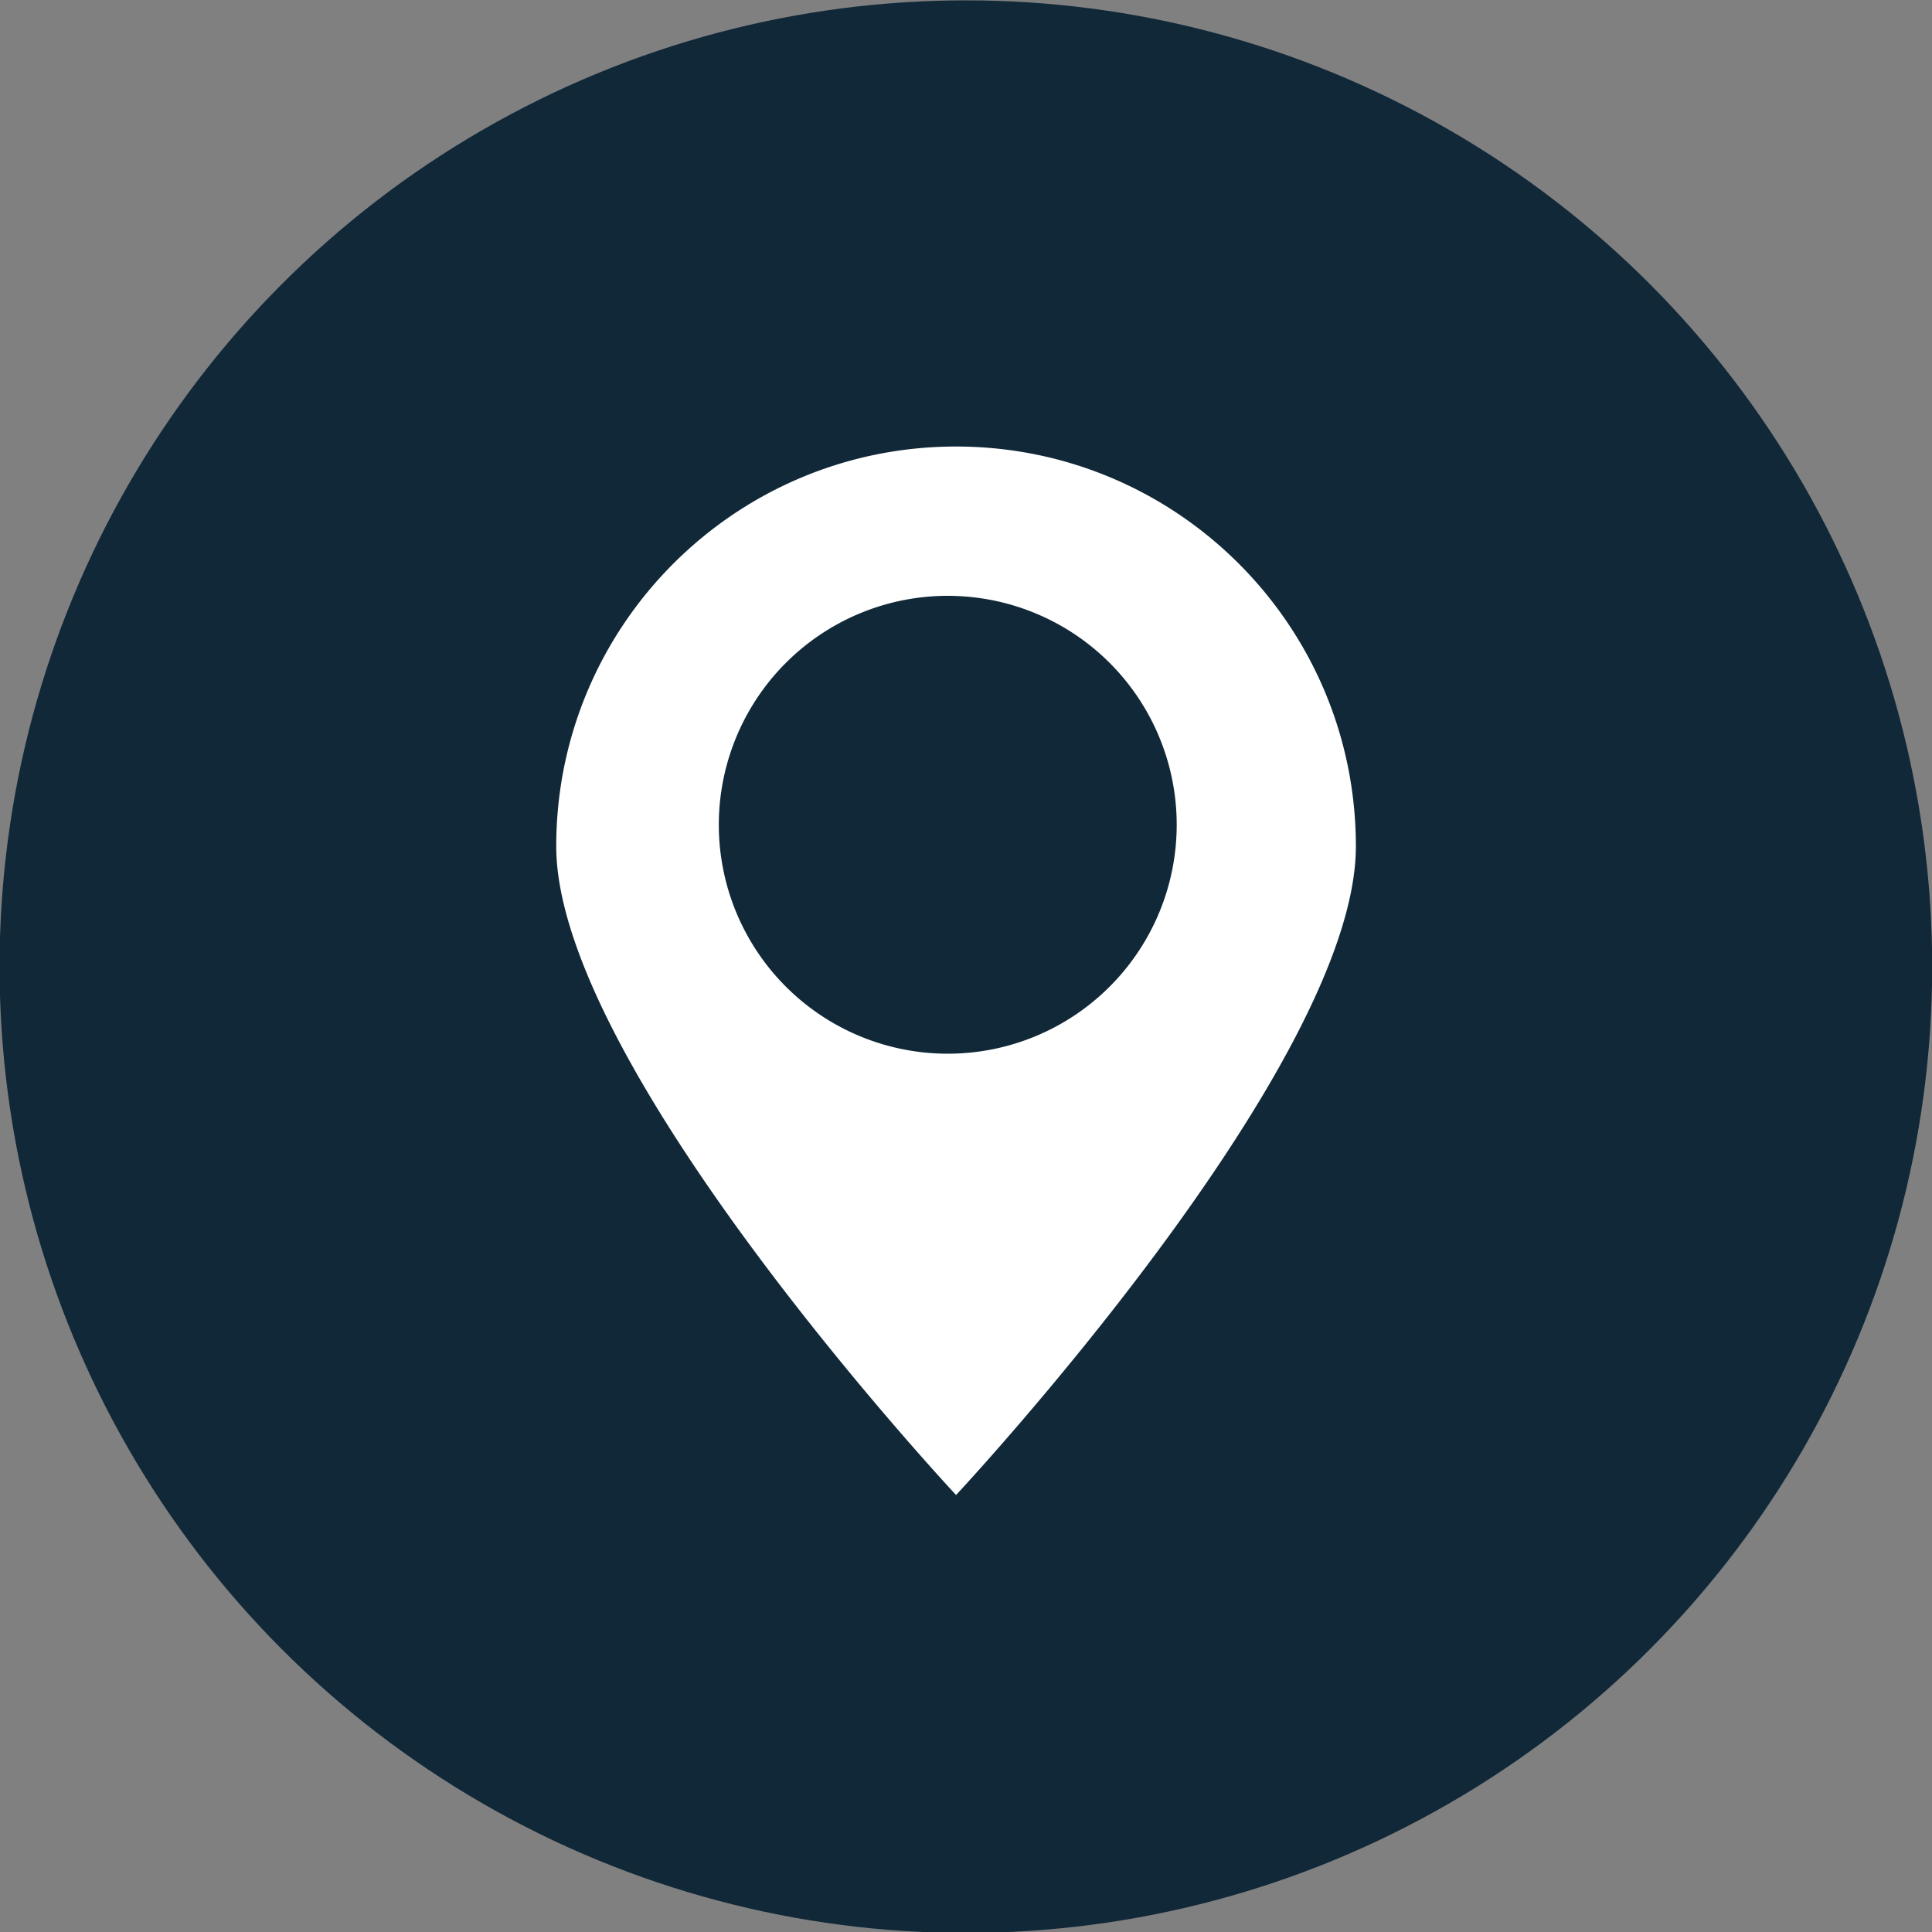
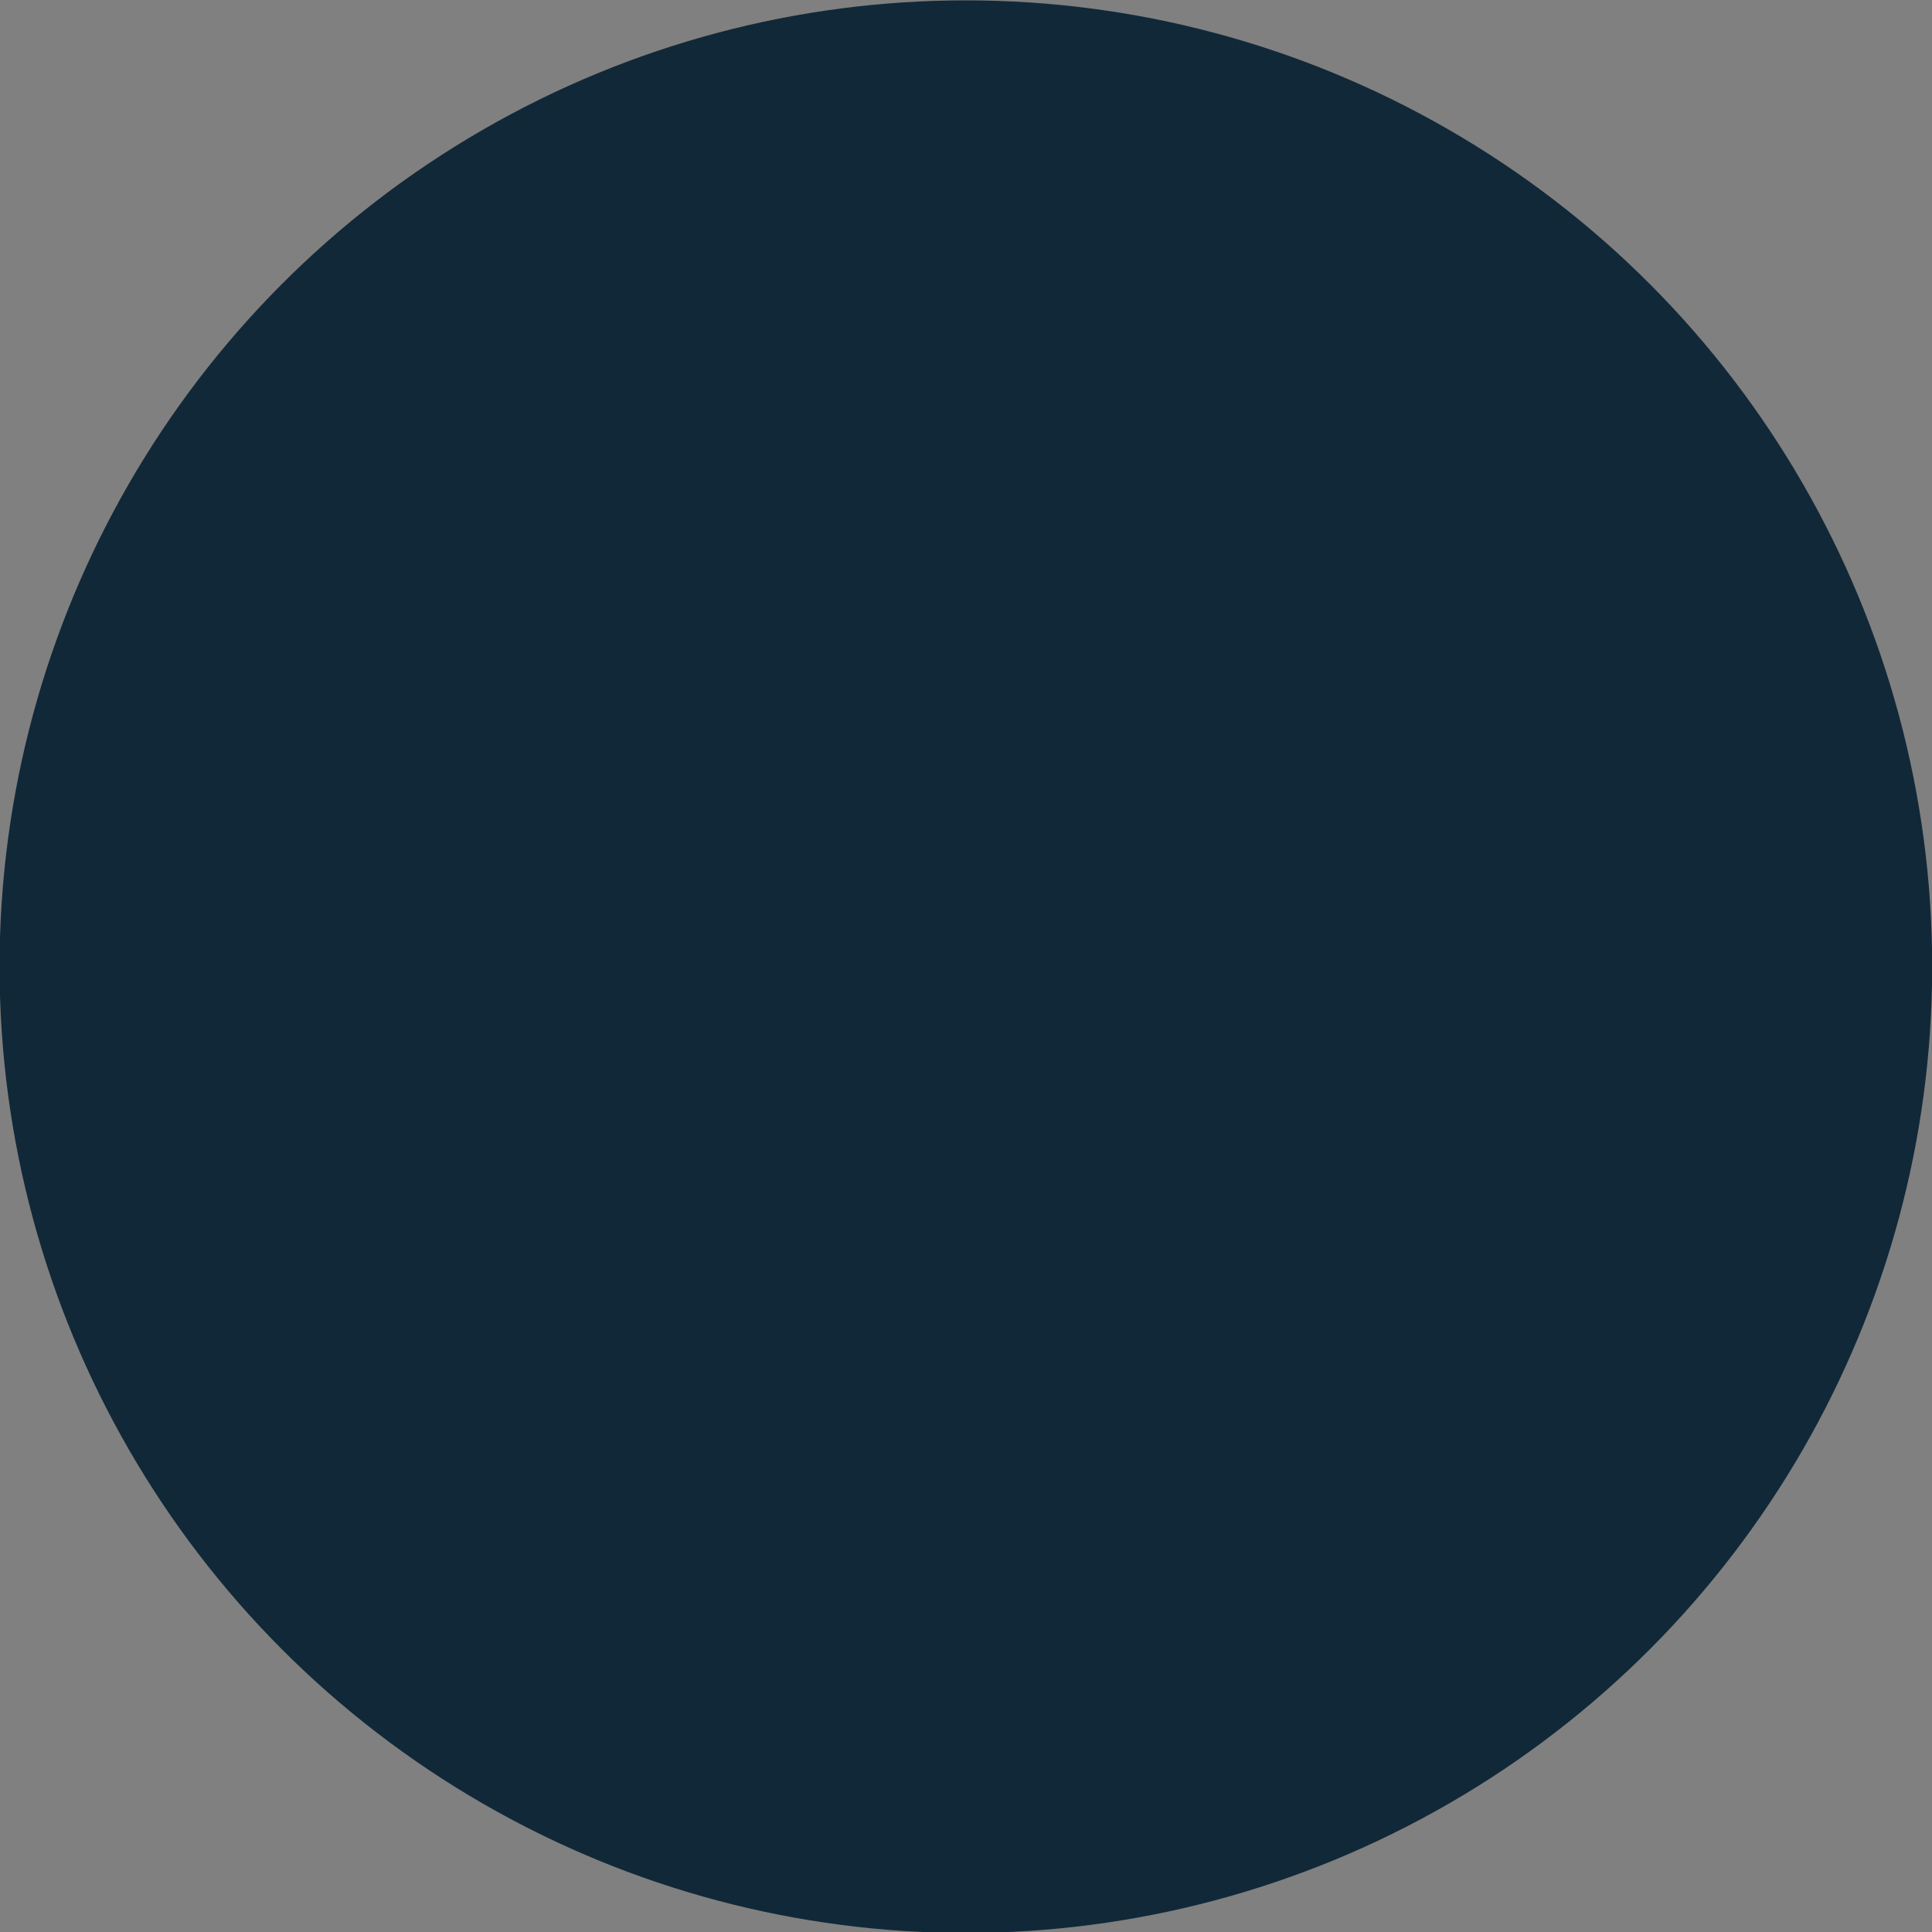
<svg xmlns="http://www.w3.org/2000/svg" fill="#000000" height="132.9" preserveAspectRatio="xMidYMid meet" version="1" viewBox="7.2 38.6 132.9 132.9" width="132.9" zoomAndPan="magnify">
  <rect x="7.2" y="38.6" width="132.9" height="132.9" fill="#808080" stroke="none" />
  <g>
    <g id="change1_1">
      <circle cx="73.641" cy="105.096" fill="#112838" r="66.471" />
    </g>
    <g id="change2_1">
-       <path d="m 72.966,69.316 c -15.189,0 -27.503,12.314 -27.503,27.503 0,15.189 27.503,44.621 27.503,44.621 0,0 27.503,-29.431 27.503,-44.621 0,-15.189 -12.314,-27.503 -27.503,-27.503 z m -0.571,10.271 A 15.748,15.748 0 0 1 88.144,95.335 15.748,15.748 0 0 1 72.395,111.083 15.748,15.748 0 0 1 56.647,95.335 15.748,15.748 0 0 1 72.395,79.586 Z" fill="#ffffff" />
-     </g>
+       </g>
  </g>
</svg>